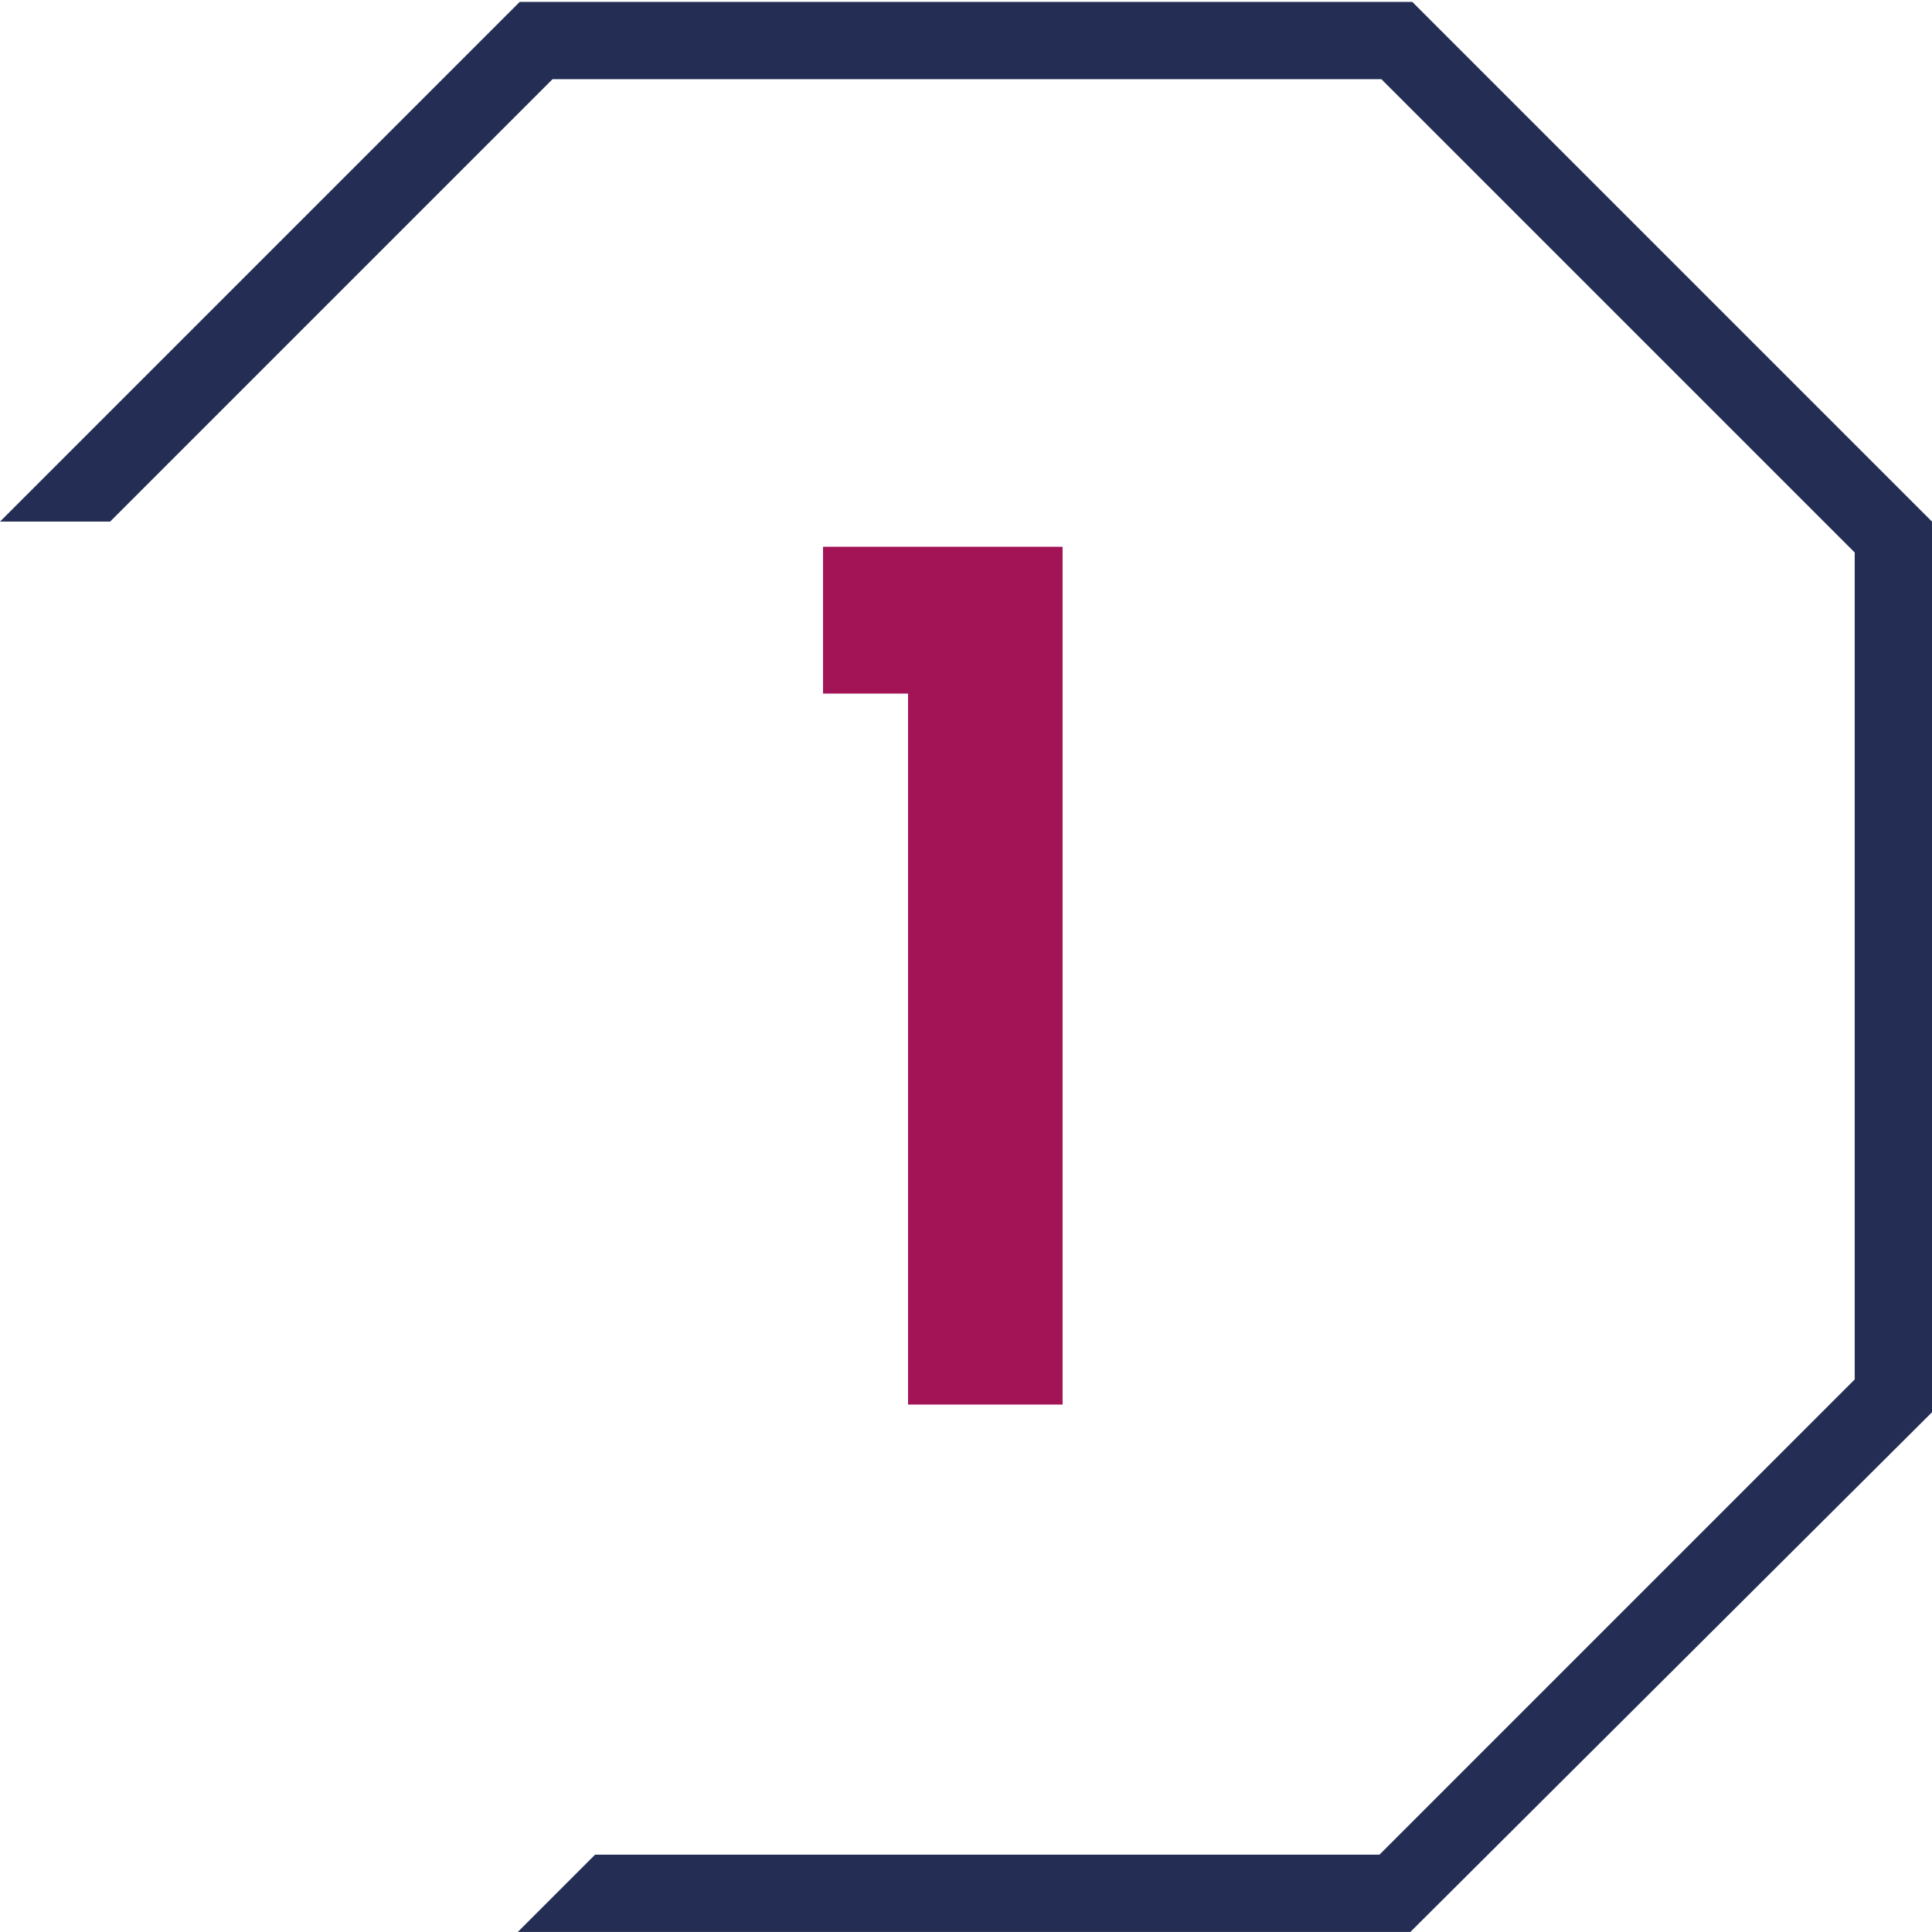
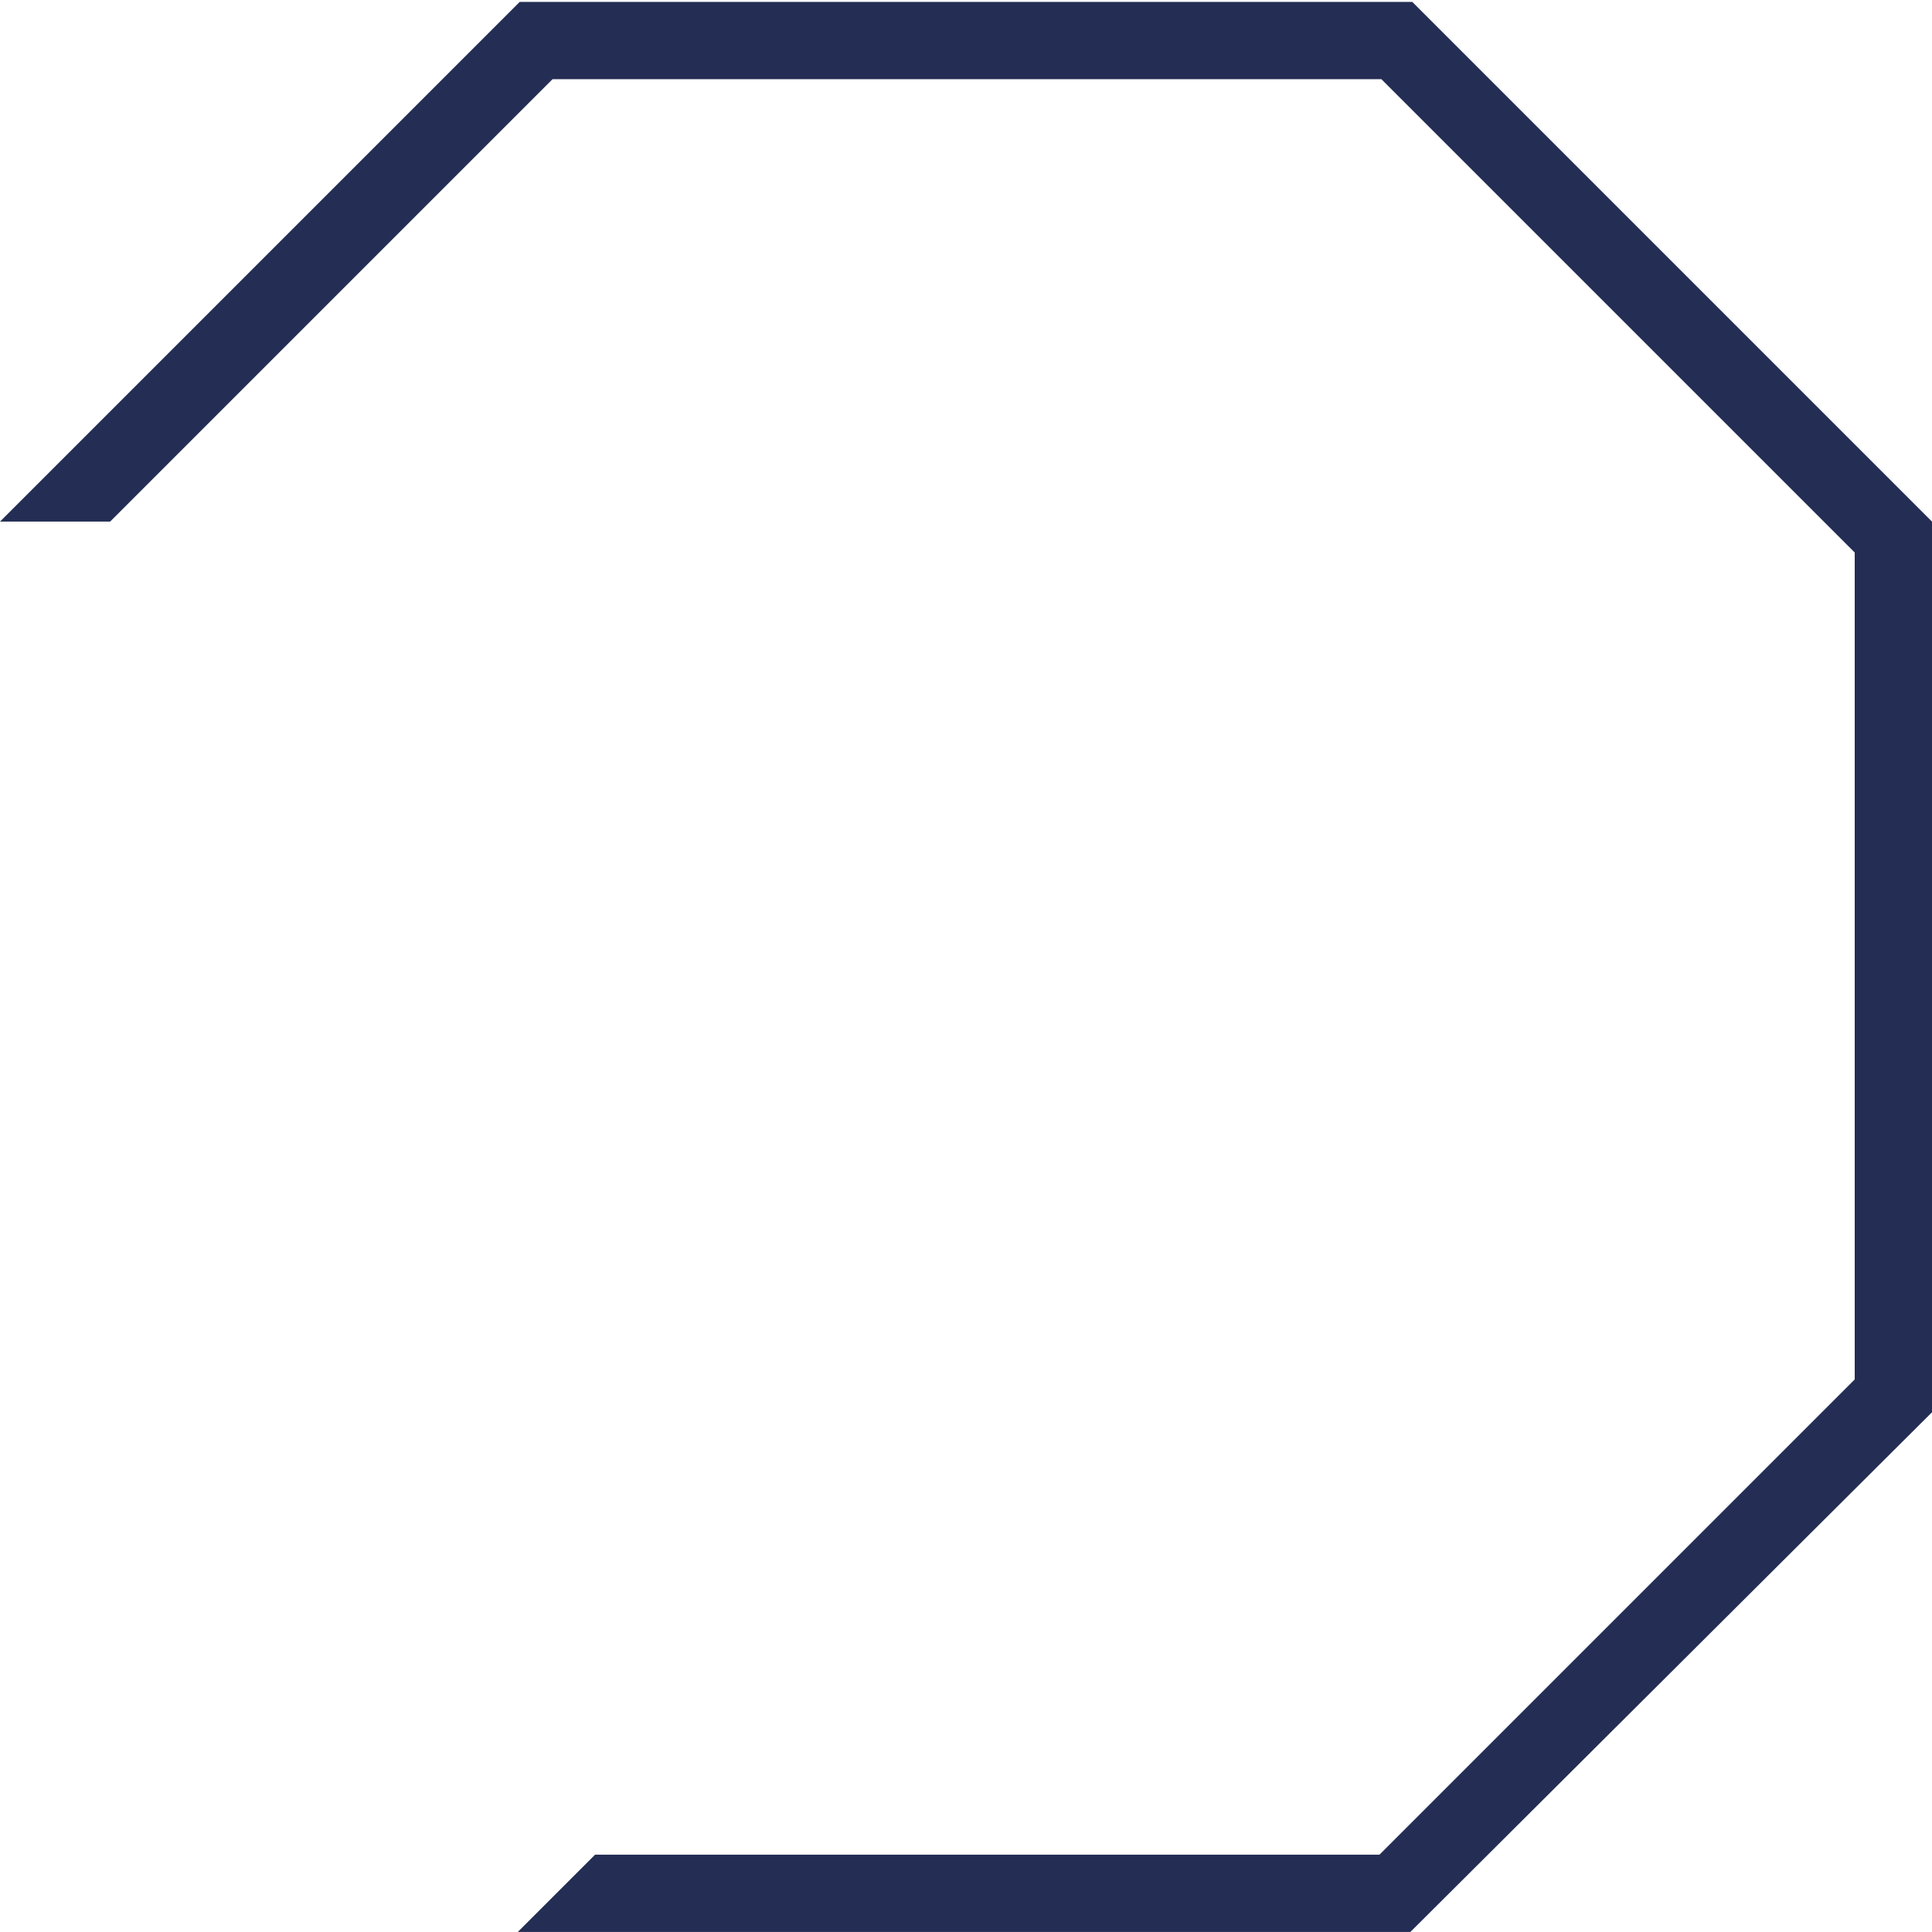
<svg xmlns="http://www.w3.org/2000/svg" xmlns:xlink="http://www.w3.org/1999/xlink" version="1.1" id="Icon_-_Finance" x="0px" y="0px" width="100px" height="100px" viewBox="0 0 100 100" style="enable-background:new 0 0 100 100;" xml:space="preserve">
  <style type="text/css">
	.st0{fill:#242E54;}
	.st1{fill:#A31457;}
</style>
  <g id="Group_666" transform="translate(0 0.098)">
    <path id="Path_1570" class="st0" d="M26.9,0L0,26.9h5.7L28.6,4h42.9L96,28.5v42.8L71.4,95.9H30.8l-4,4l0,0h46.2L100,73V26.9L73.1,0   H26.9z" />
    <g id="Group_665" transform="translate(0 -0.098)">
      <g>
        <defs>
          <rect id="SVGID_1_" width="99.9" height="99.8" />
        </defs>
        <clipPath id="SVGID_00000000914988762513962790000012981493377751004092_">
          <use xlink:href="#SVGID_1_" style="overflow:visible;" />
        </clipPath>
      </g>
    </g>
  </g>
  <g>
-     <path class="st1" d="M47,72.7V35.9h-4.4v-7.6H55v44.4H47z" />
-   </g>
+     </g>
</svg>